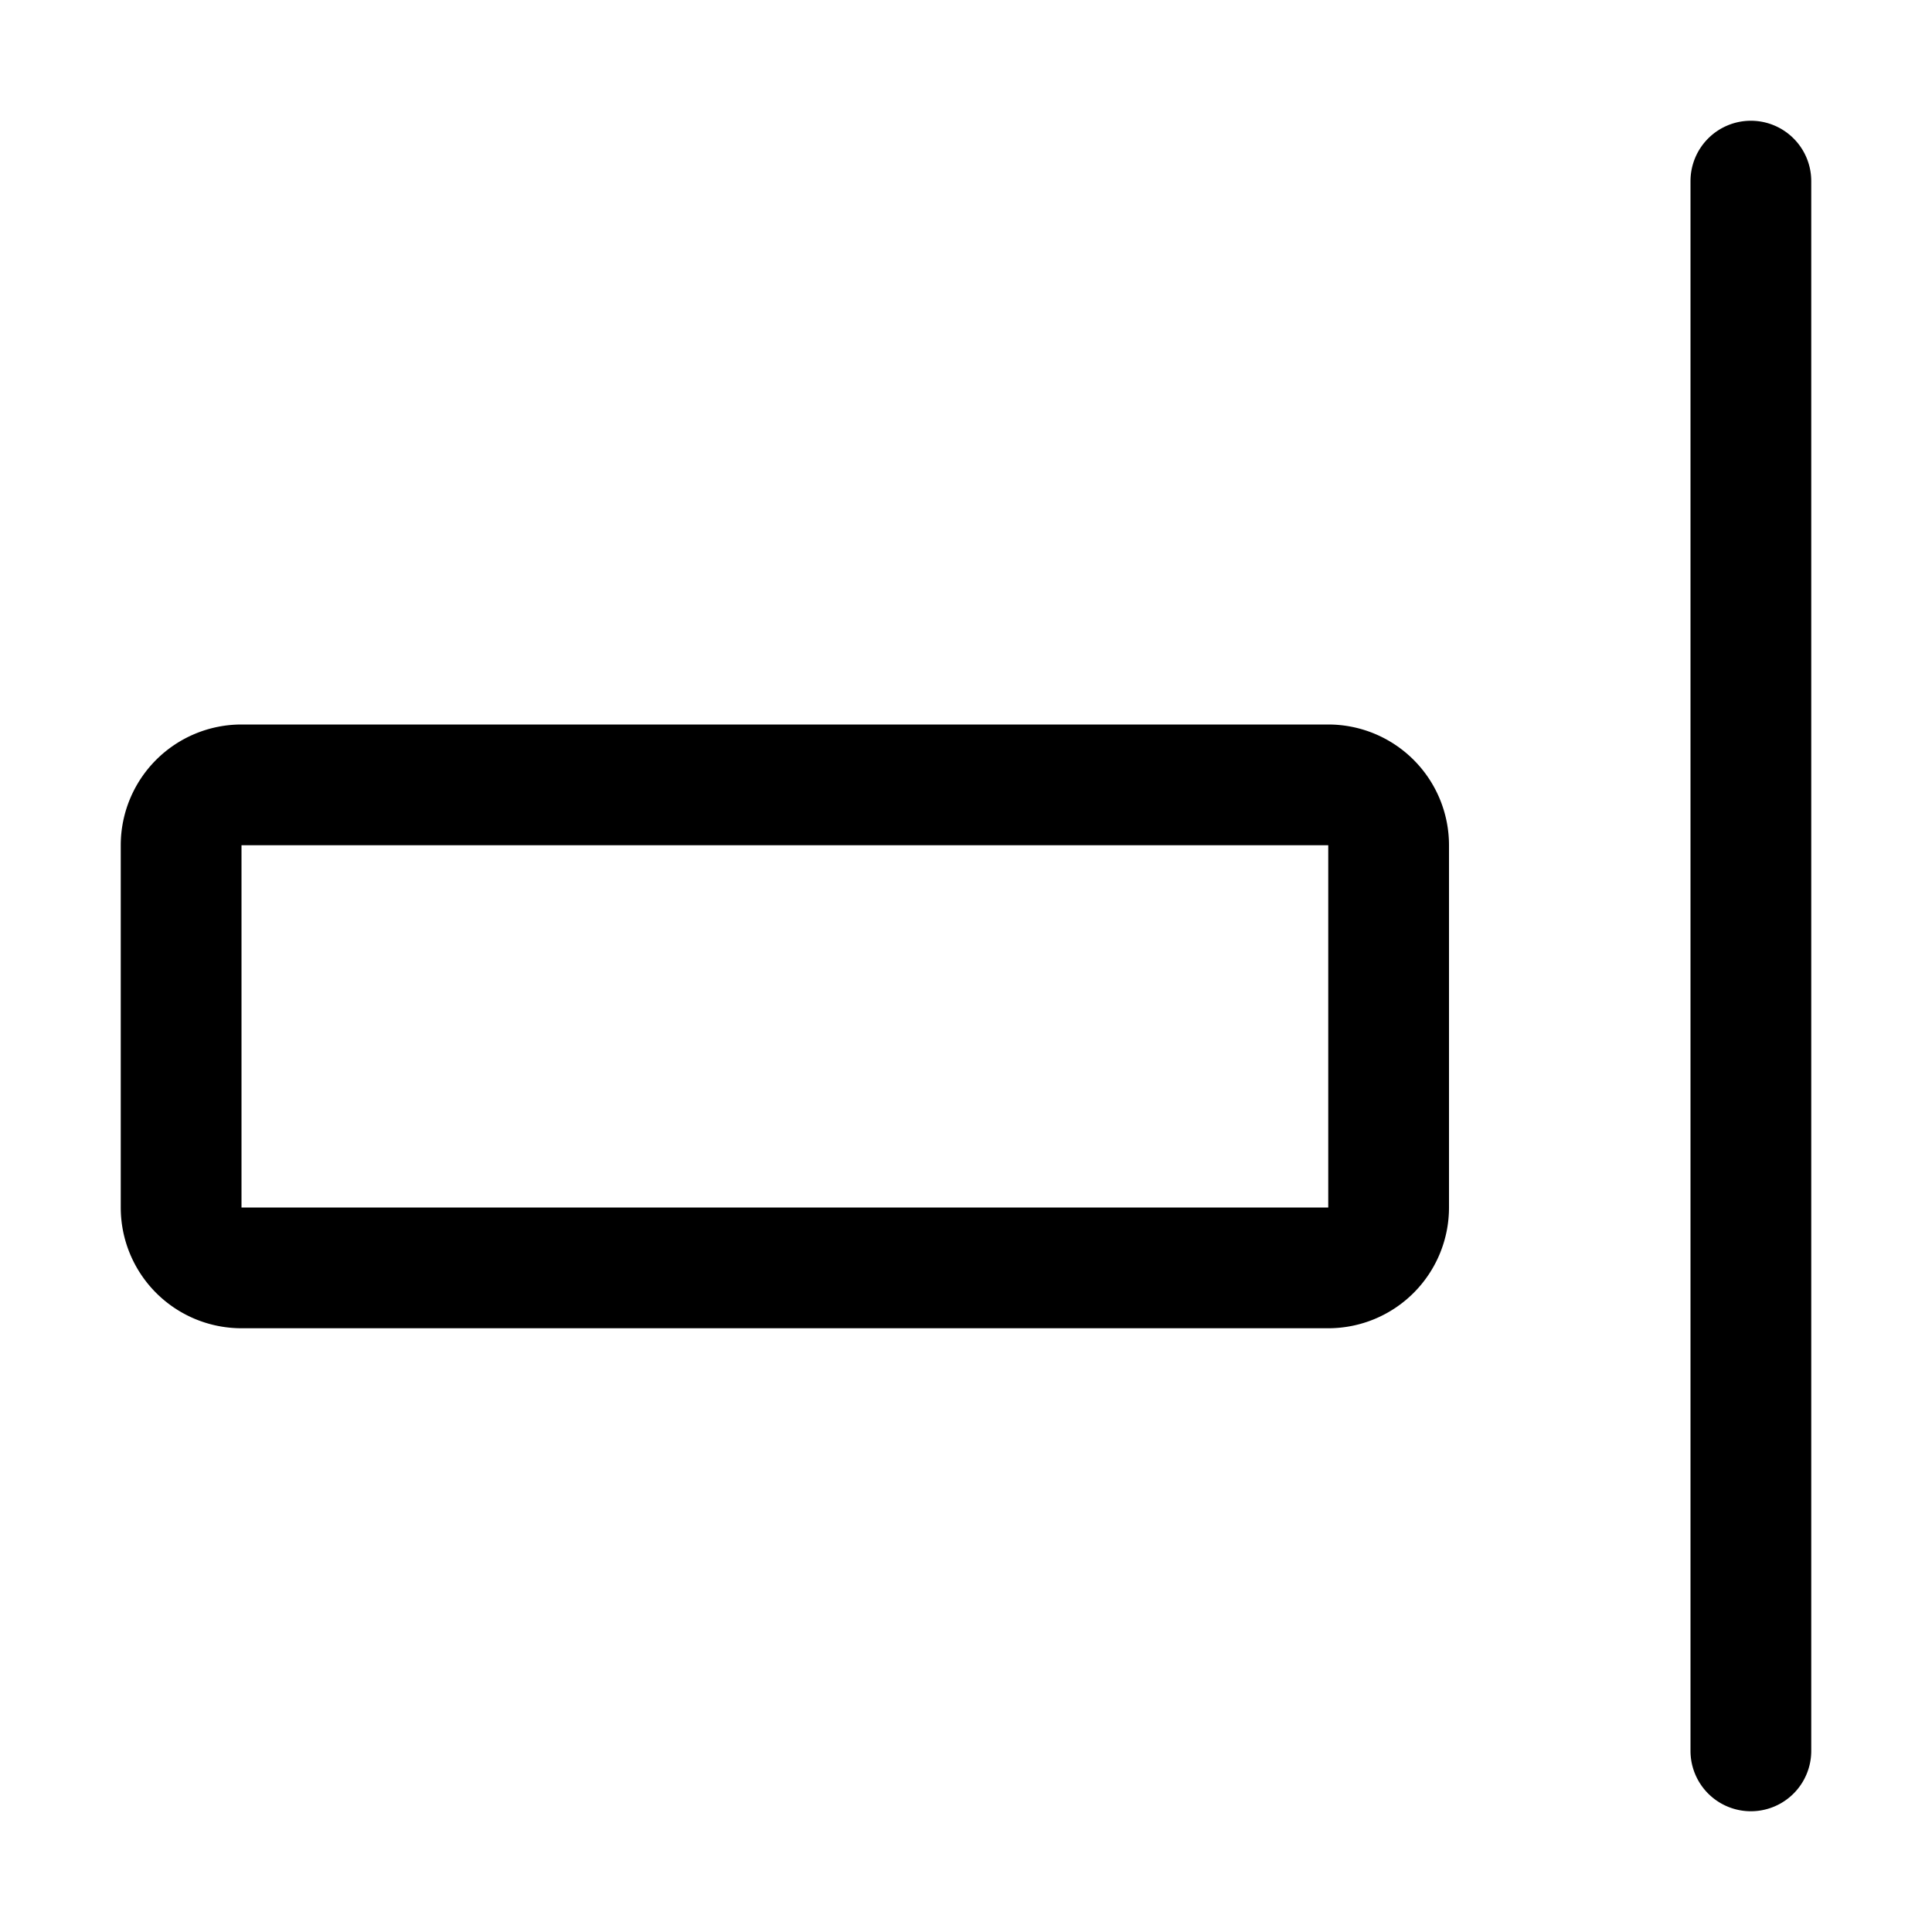
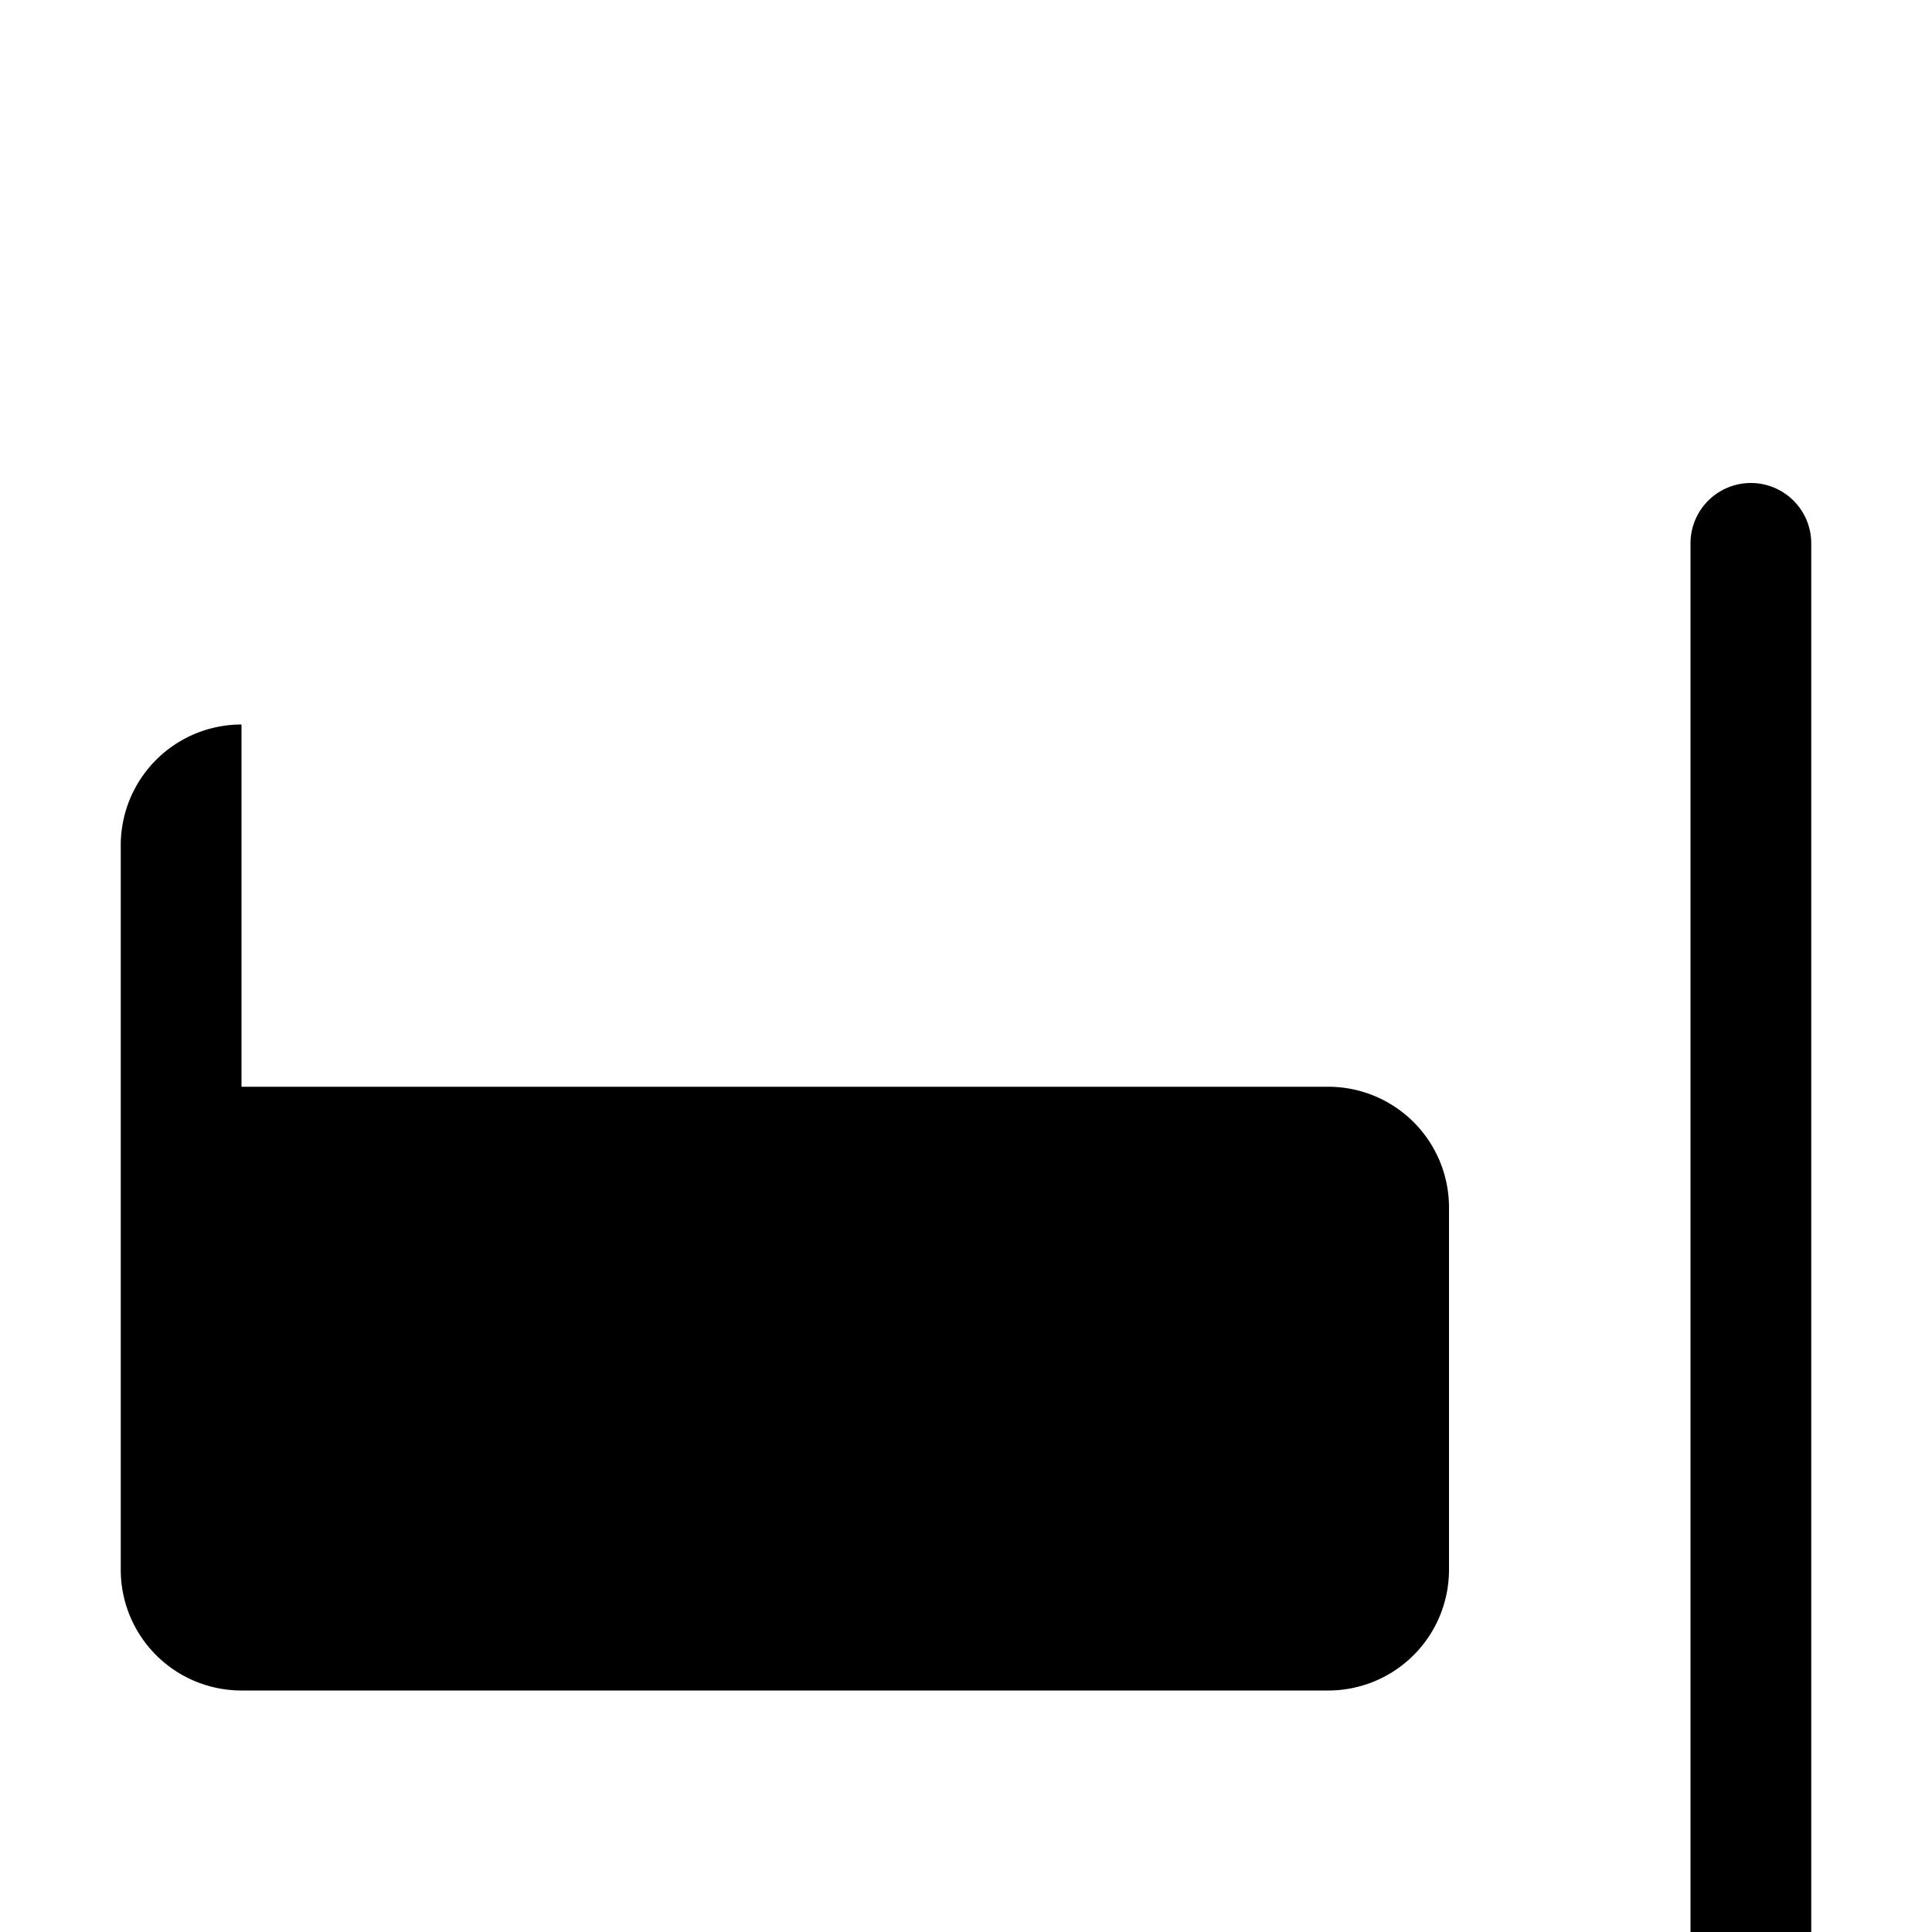
<svg xmlns="http://www.w3.org/2000/svg" viewBox="0 0 16 16">
-   <path d="M2 7v3h9V7H2m0-1h9a1 1 0 0 1 1 1v3a1 1 0 0 1-1 1H2a1 1 0 0 1-1-1V7a1 1 0 0 1 1-1zm12.5-5a.5.5 0 0 1 .5.5v13a.5.5 0 0 1-1 0v-13a.5.5 0 0 1 .5-.5z" />
+   <path d="M2 7v3h9H2m0-1h9a1 1 0 0 1 1 1v3a1 1 0 0 1-1 1H2a1 1 0 0 1-1-1V7a1 1 0 0 1 1-1zm12.5-5a.5.5 0 0 1 .5.5v13a.5.5 0 0 1-1 0v-13a.5.5 0 0 1 .5-.5z" />
</svg>